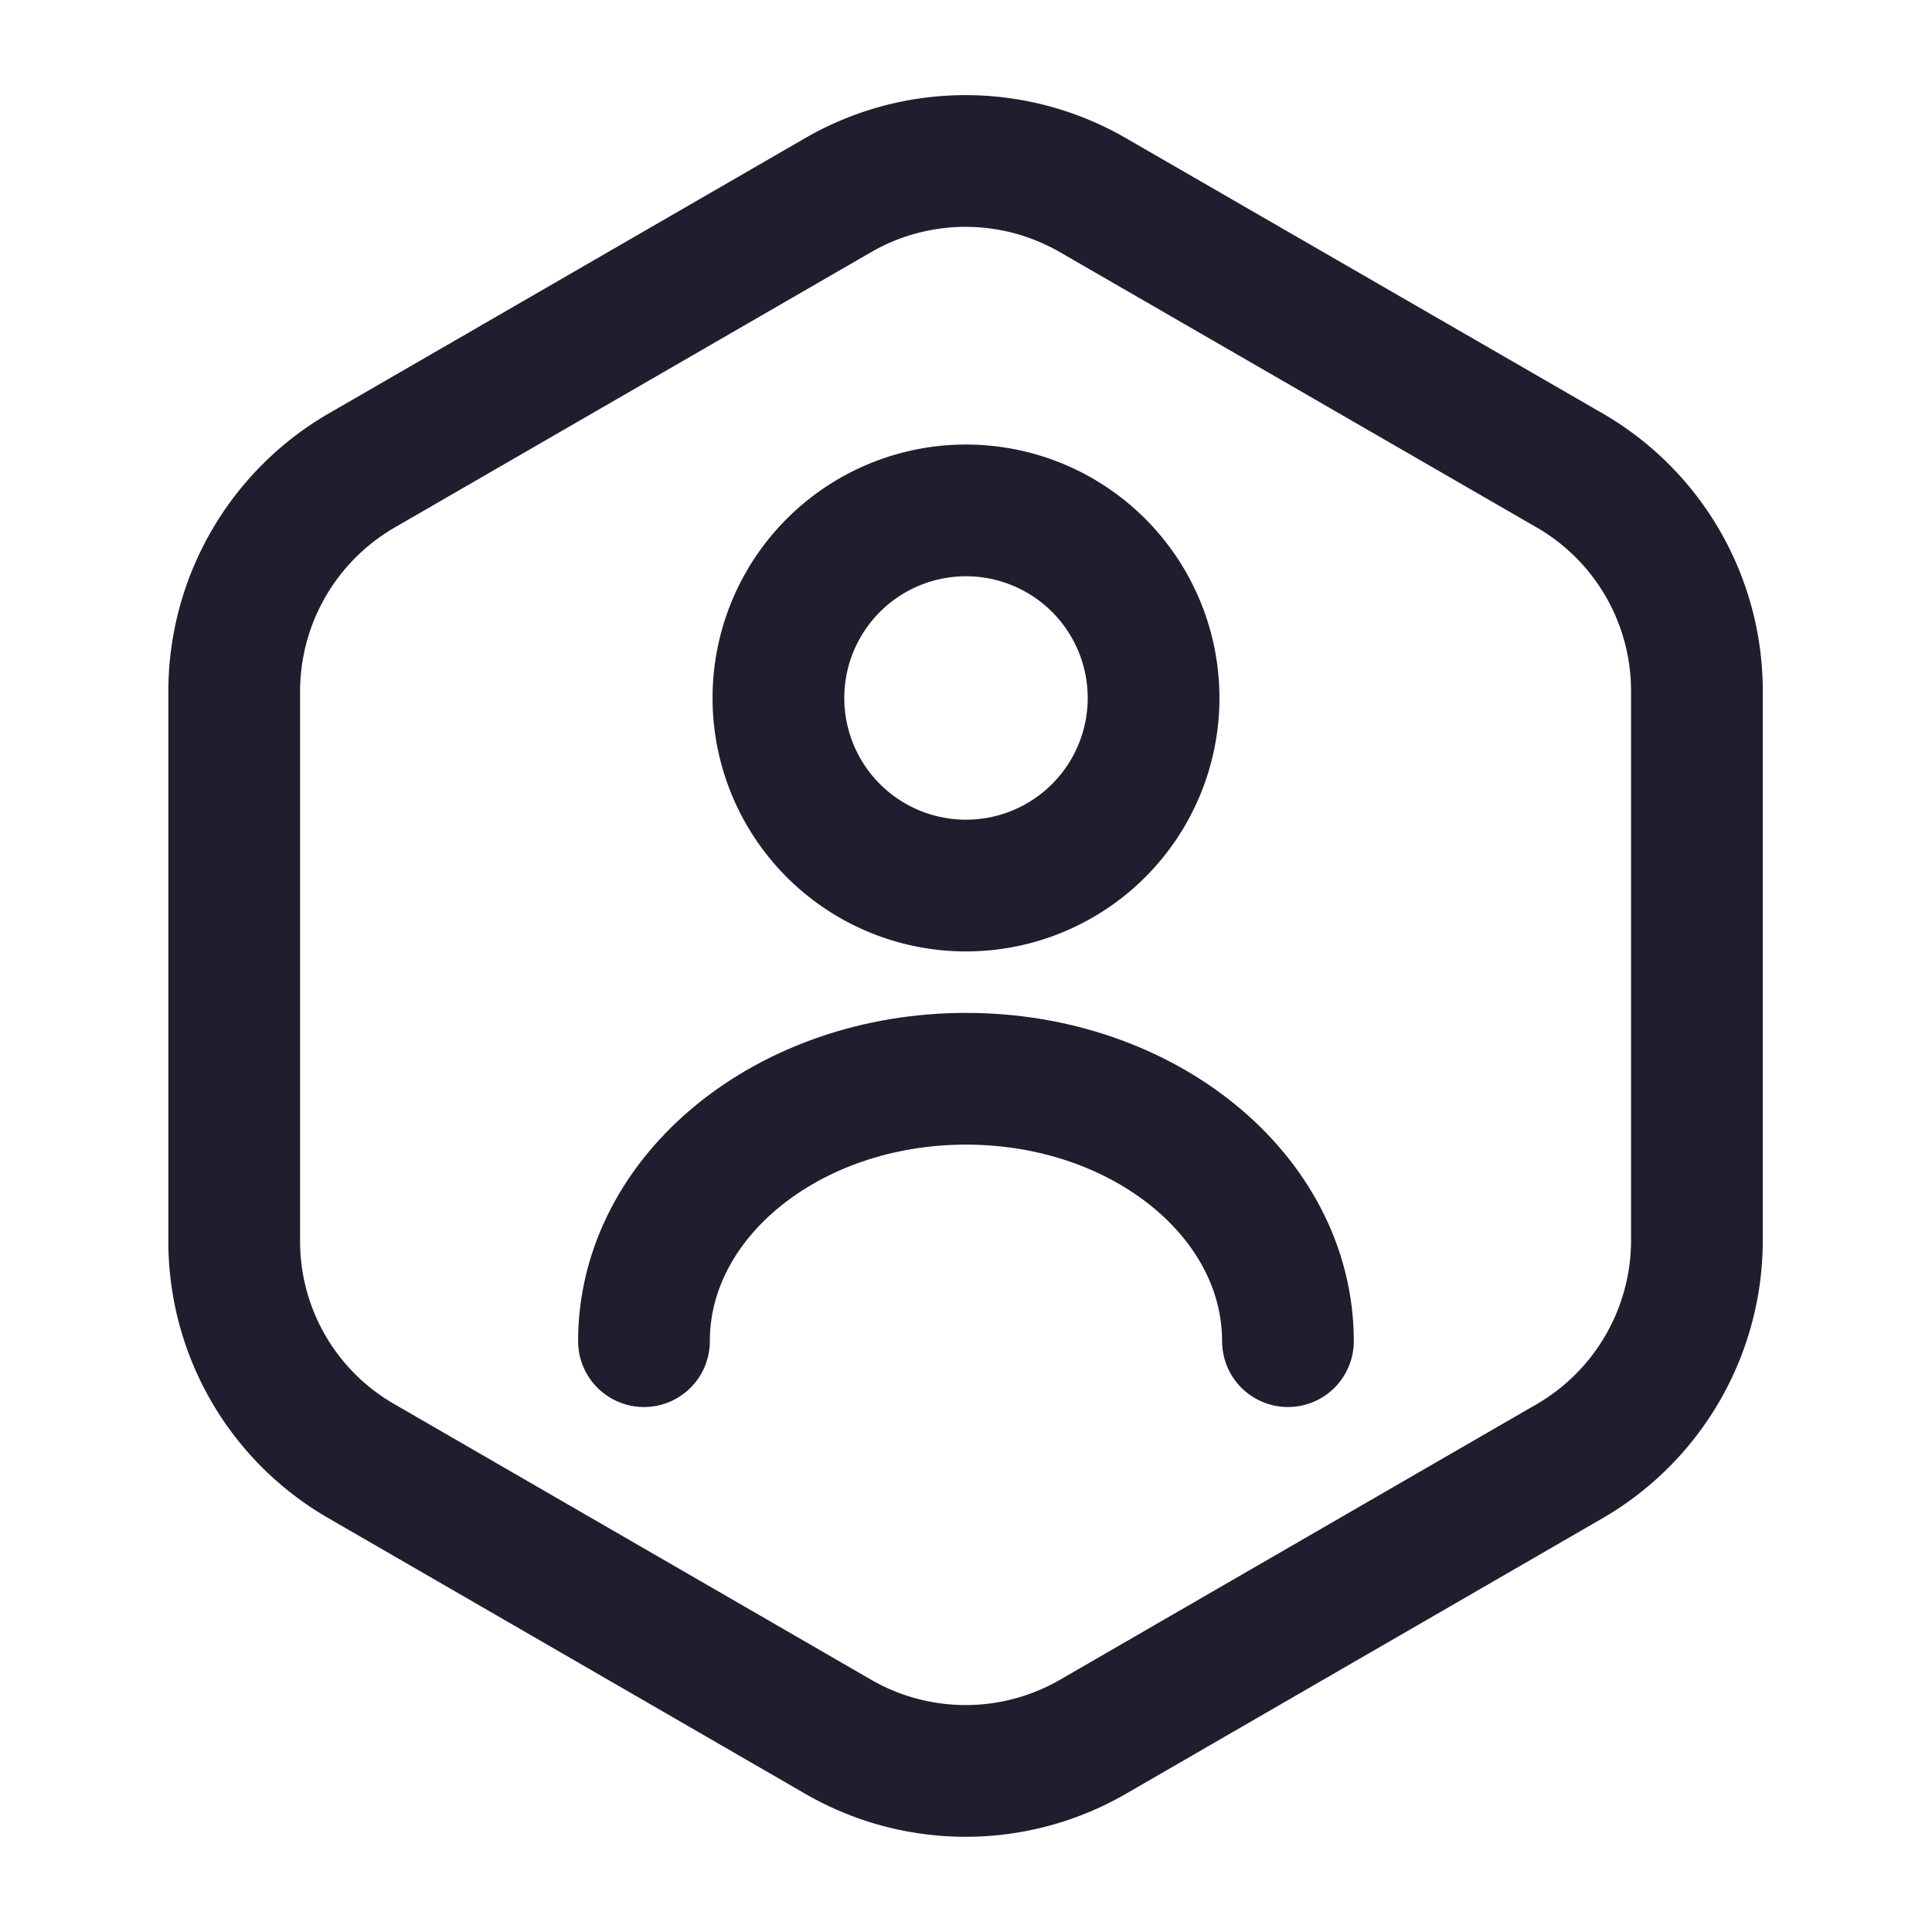
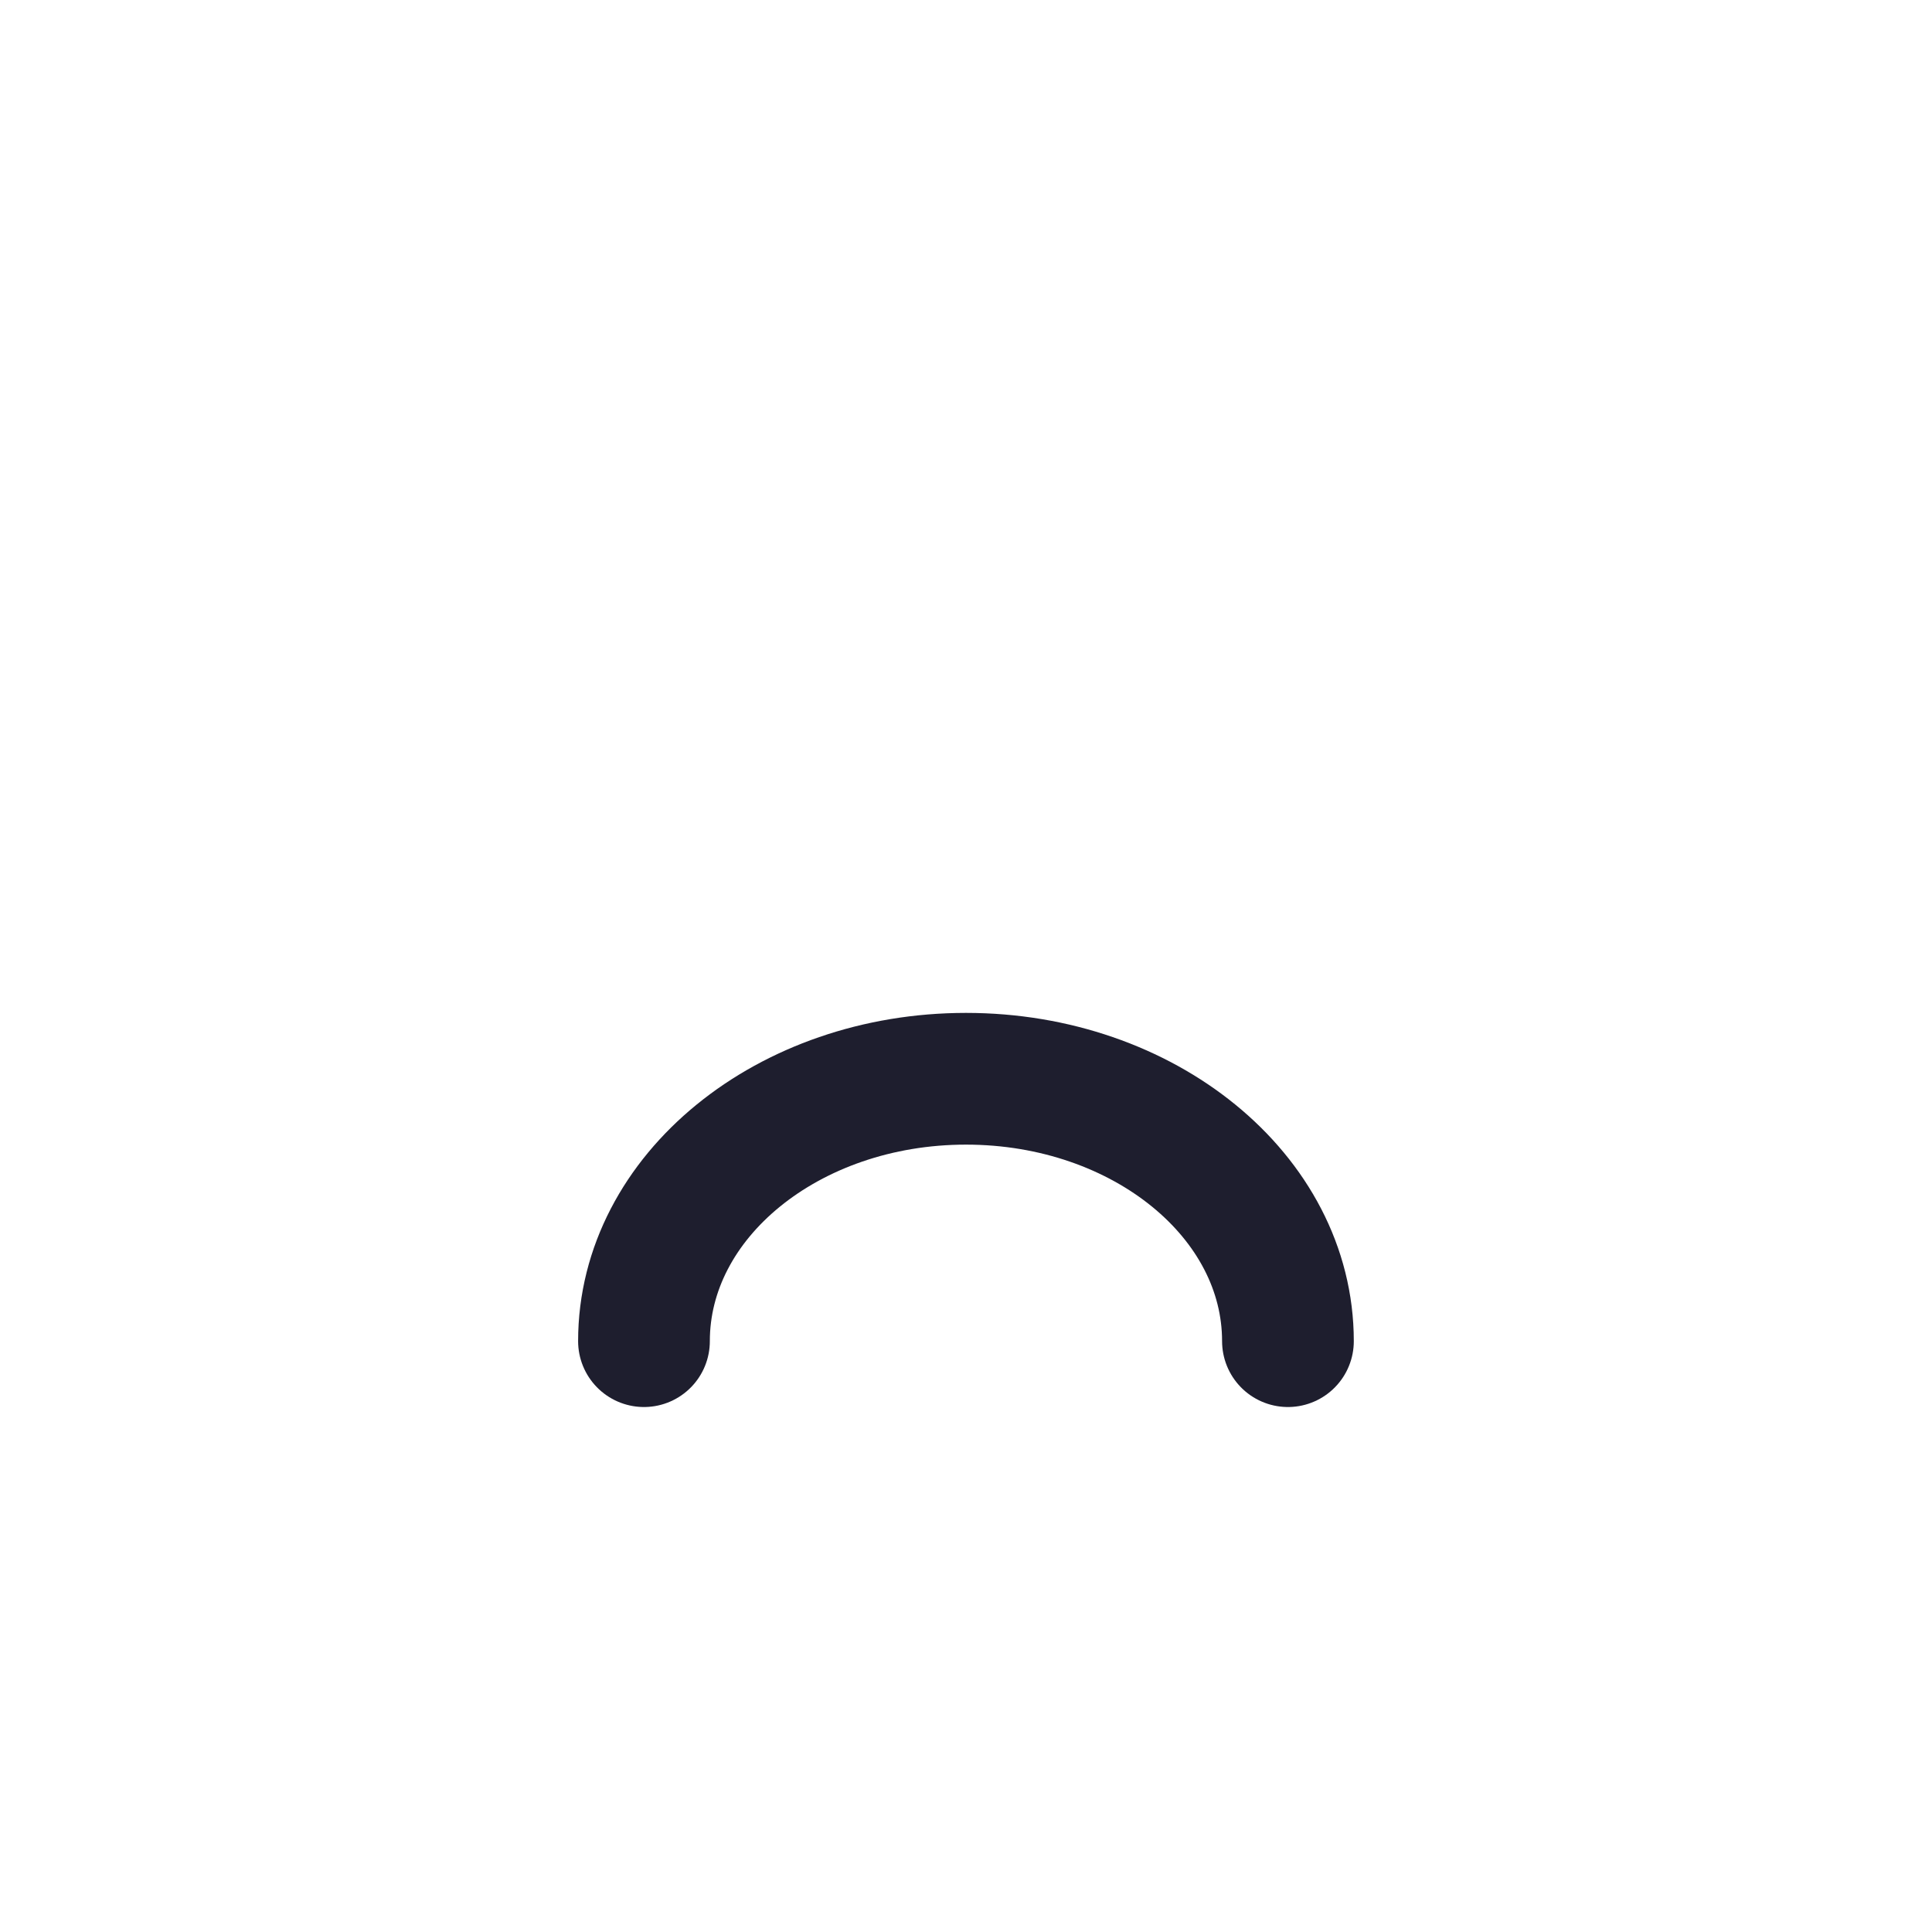
<svg xmlns="http://www.w3.org/2000/svg" width="22" height="22" viewBox="0 0 22 22">
  <defs>
    <clipPath id="clip-path">
      <rect id="Rectangle_1762" data-name="Rectangle 1762" width="22" height="22" fill="#8b3dff" stroke="#707070" stroke-width="1" />
    </clipPath>
  </defs>
  <g id="profile" clip-path="url(#clip-path)">
    <g id="vuesax_linear_user-octagon" data-name="vuesax/linear/user-octagon" transform="translate(-620 -188)">
      <g id="user-octagon" transform="translate(620 188)">
-         <path id="Vector" d="M16.656,6.032V12.3a2.909,2.909,0,0,1-1.439,2.5L9.772,17.948a2.9,2.9,0,0,1-2.887,0L1.439,14.8A2.887,2.887,0,0,1,0,12.3V6.032a2.909,2.909,0,0,1,1.439-2.5L6.884.385a2.9,2.9,0,0,1,2.887,0l5.445,3.144A2.9,2.9,0,0,1,16.656,6.032Z" transform="translate(2.667 1.833)" fill="none" stroke="#1e1e2e" stroke-linecap="round" stroke-linejoin="round" stroke-width="1.5" />
        <g id="Group" transform="translate(7.333 5.812)">
-           <path id="Vector-2" data-name="Vector" d="M4.272,2.136A2.136,2.136,0,1,1,2.136,0,2.136,2.136,0,0,1,4.272,2.136Z" transform="translate(1.531)" fill="none" stroke="#1e1e2e" stroke-linecap="round" stroke-linejoin="round" stroke-width="1.5" />
+           <path id="Vector-2" data-name="Vector" d="M4.272,2.136Z" transform="translate(1.531)" fill="none" stroke="#1e1e2e" stroke-linecap="round" stroke-linejoin="round" stroke-width="1.5" />
          <path id="Vector-3" data-name="Vector" d="M7.333,2.988C7.333,1.338,5.693,0,3.667,0S0,1.338,0,2.988" transform="translate(0 6.472)" fill="none" stroke="#1e1e2e" stroke-linecap="round" stroke-linejoin="round" stroke-width="1.5" />
        </g>
        <path id="Vector-4" data-name="Vector" d="M0,0H22V22H0Z" fill="none" opacity="0" />
      </g>
    </g>
  </g>
</svg>